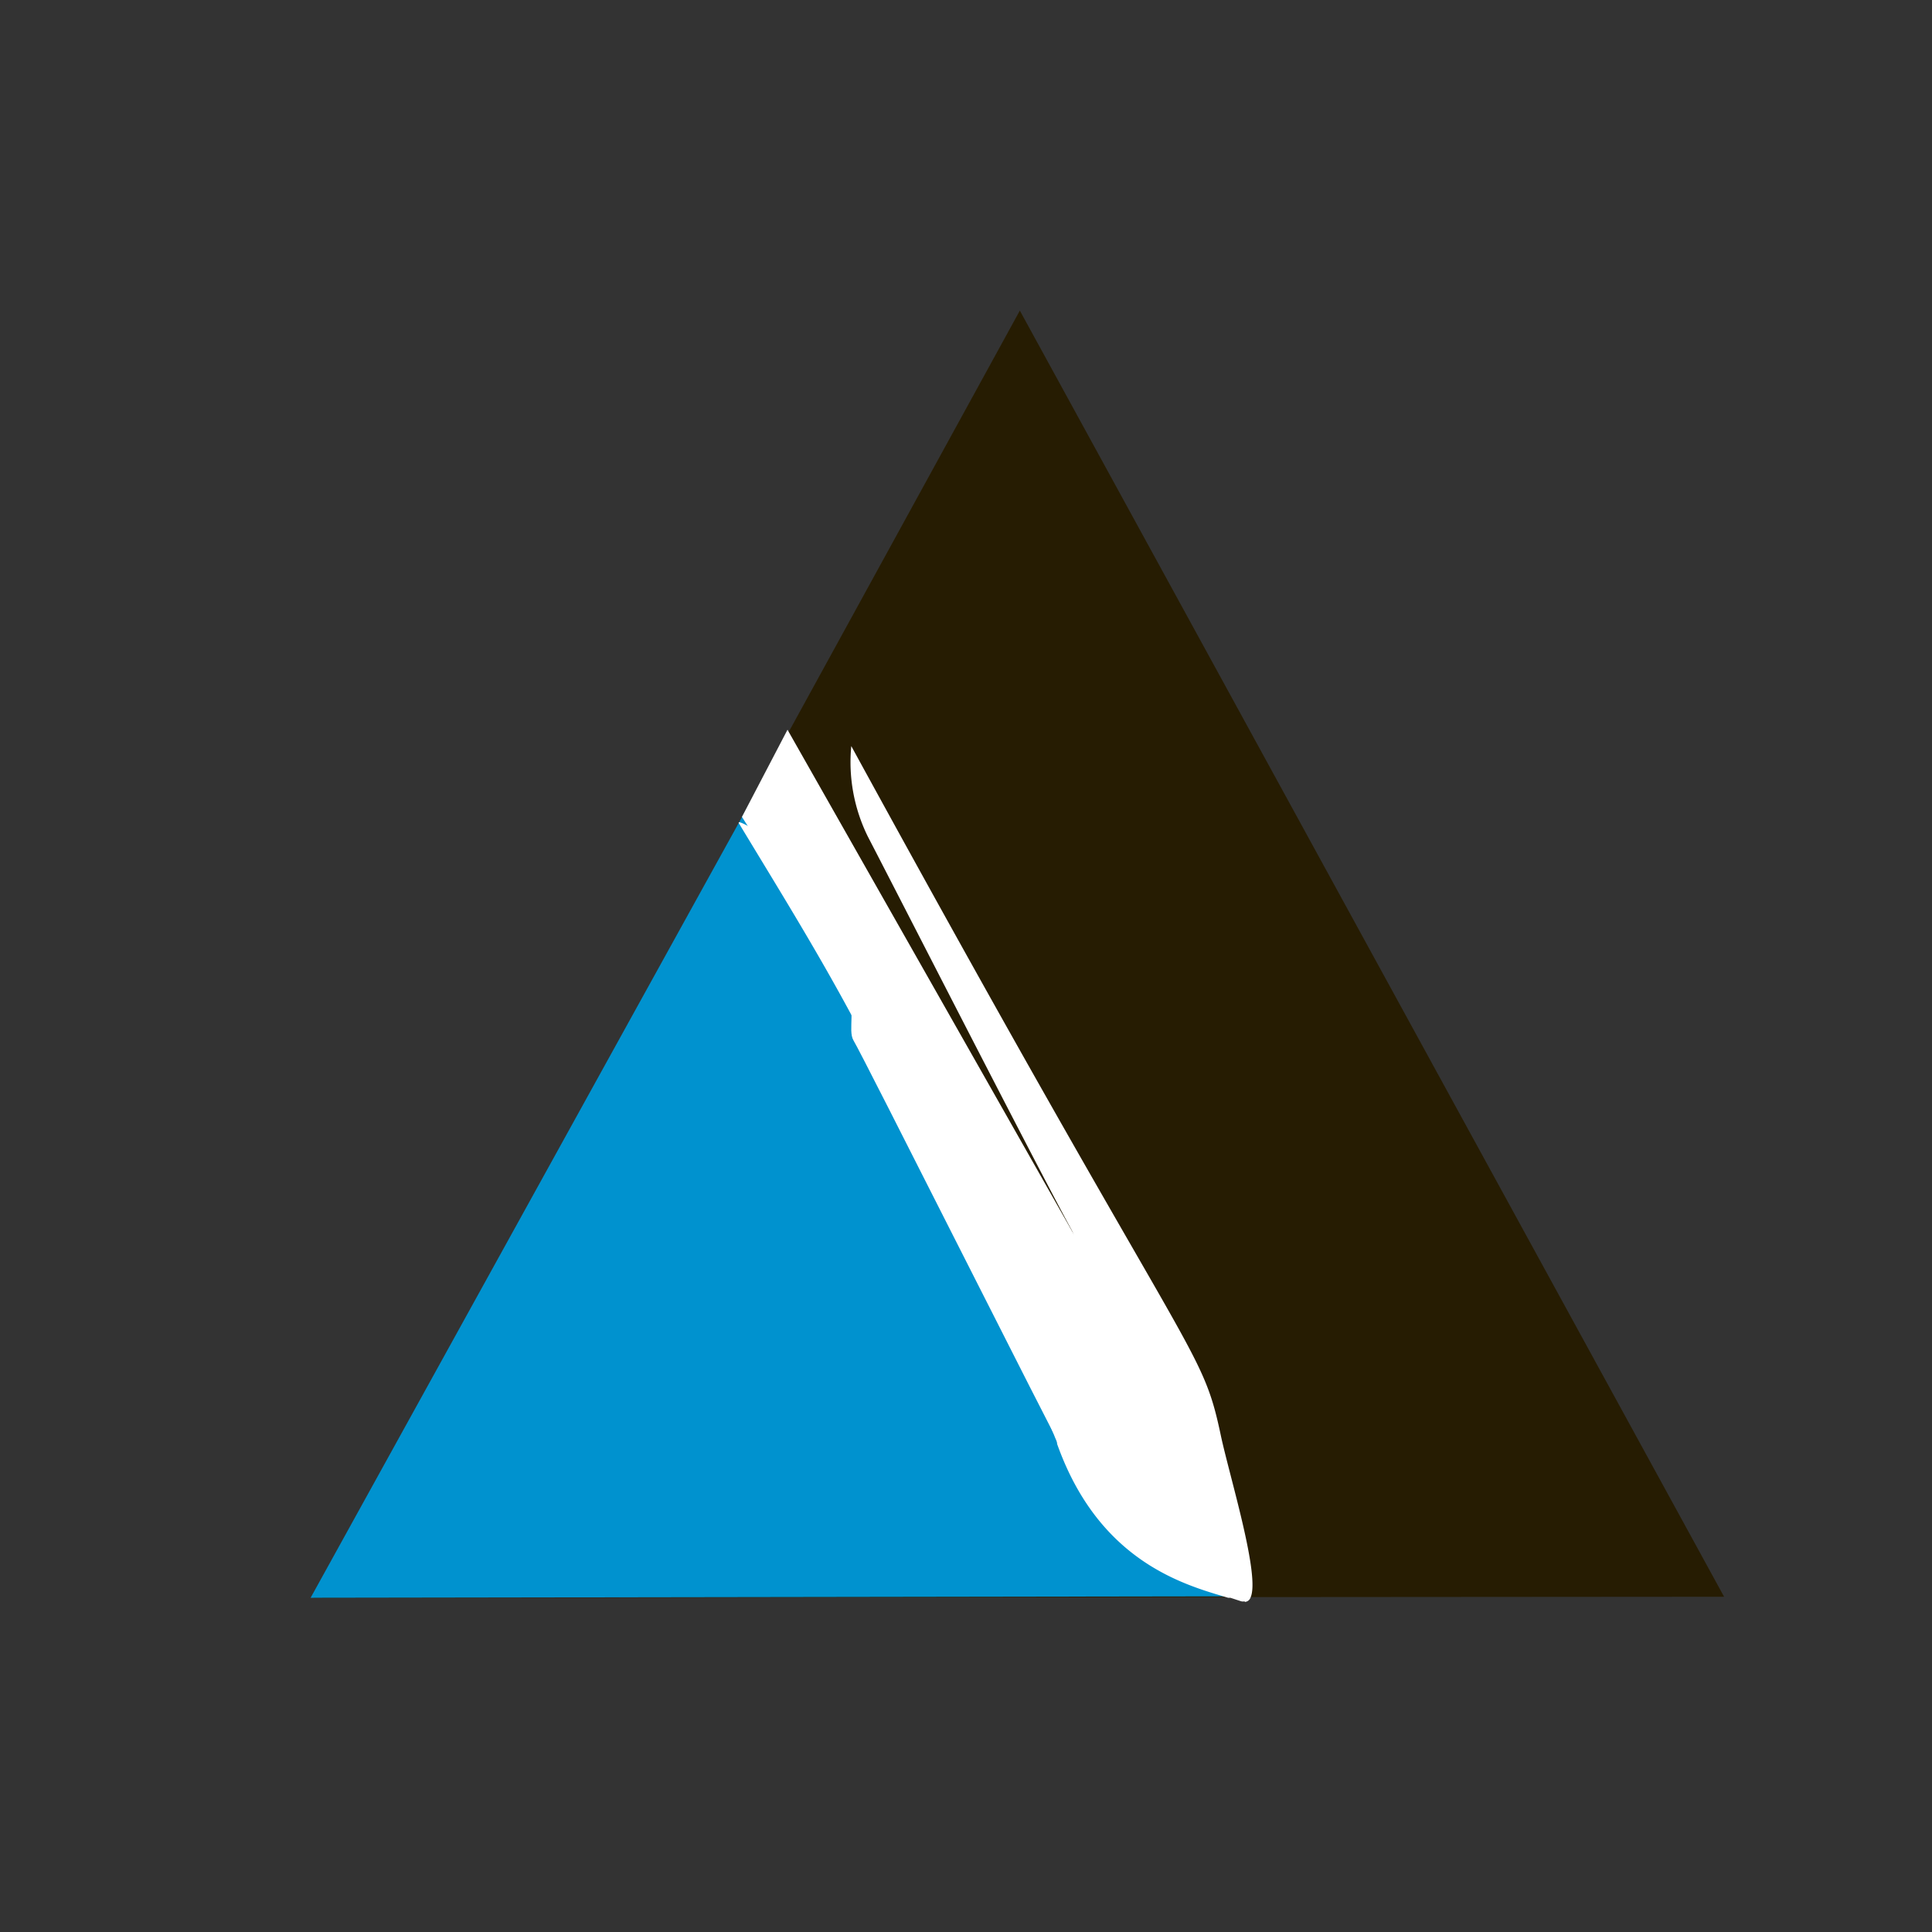
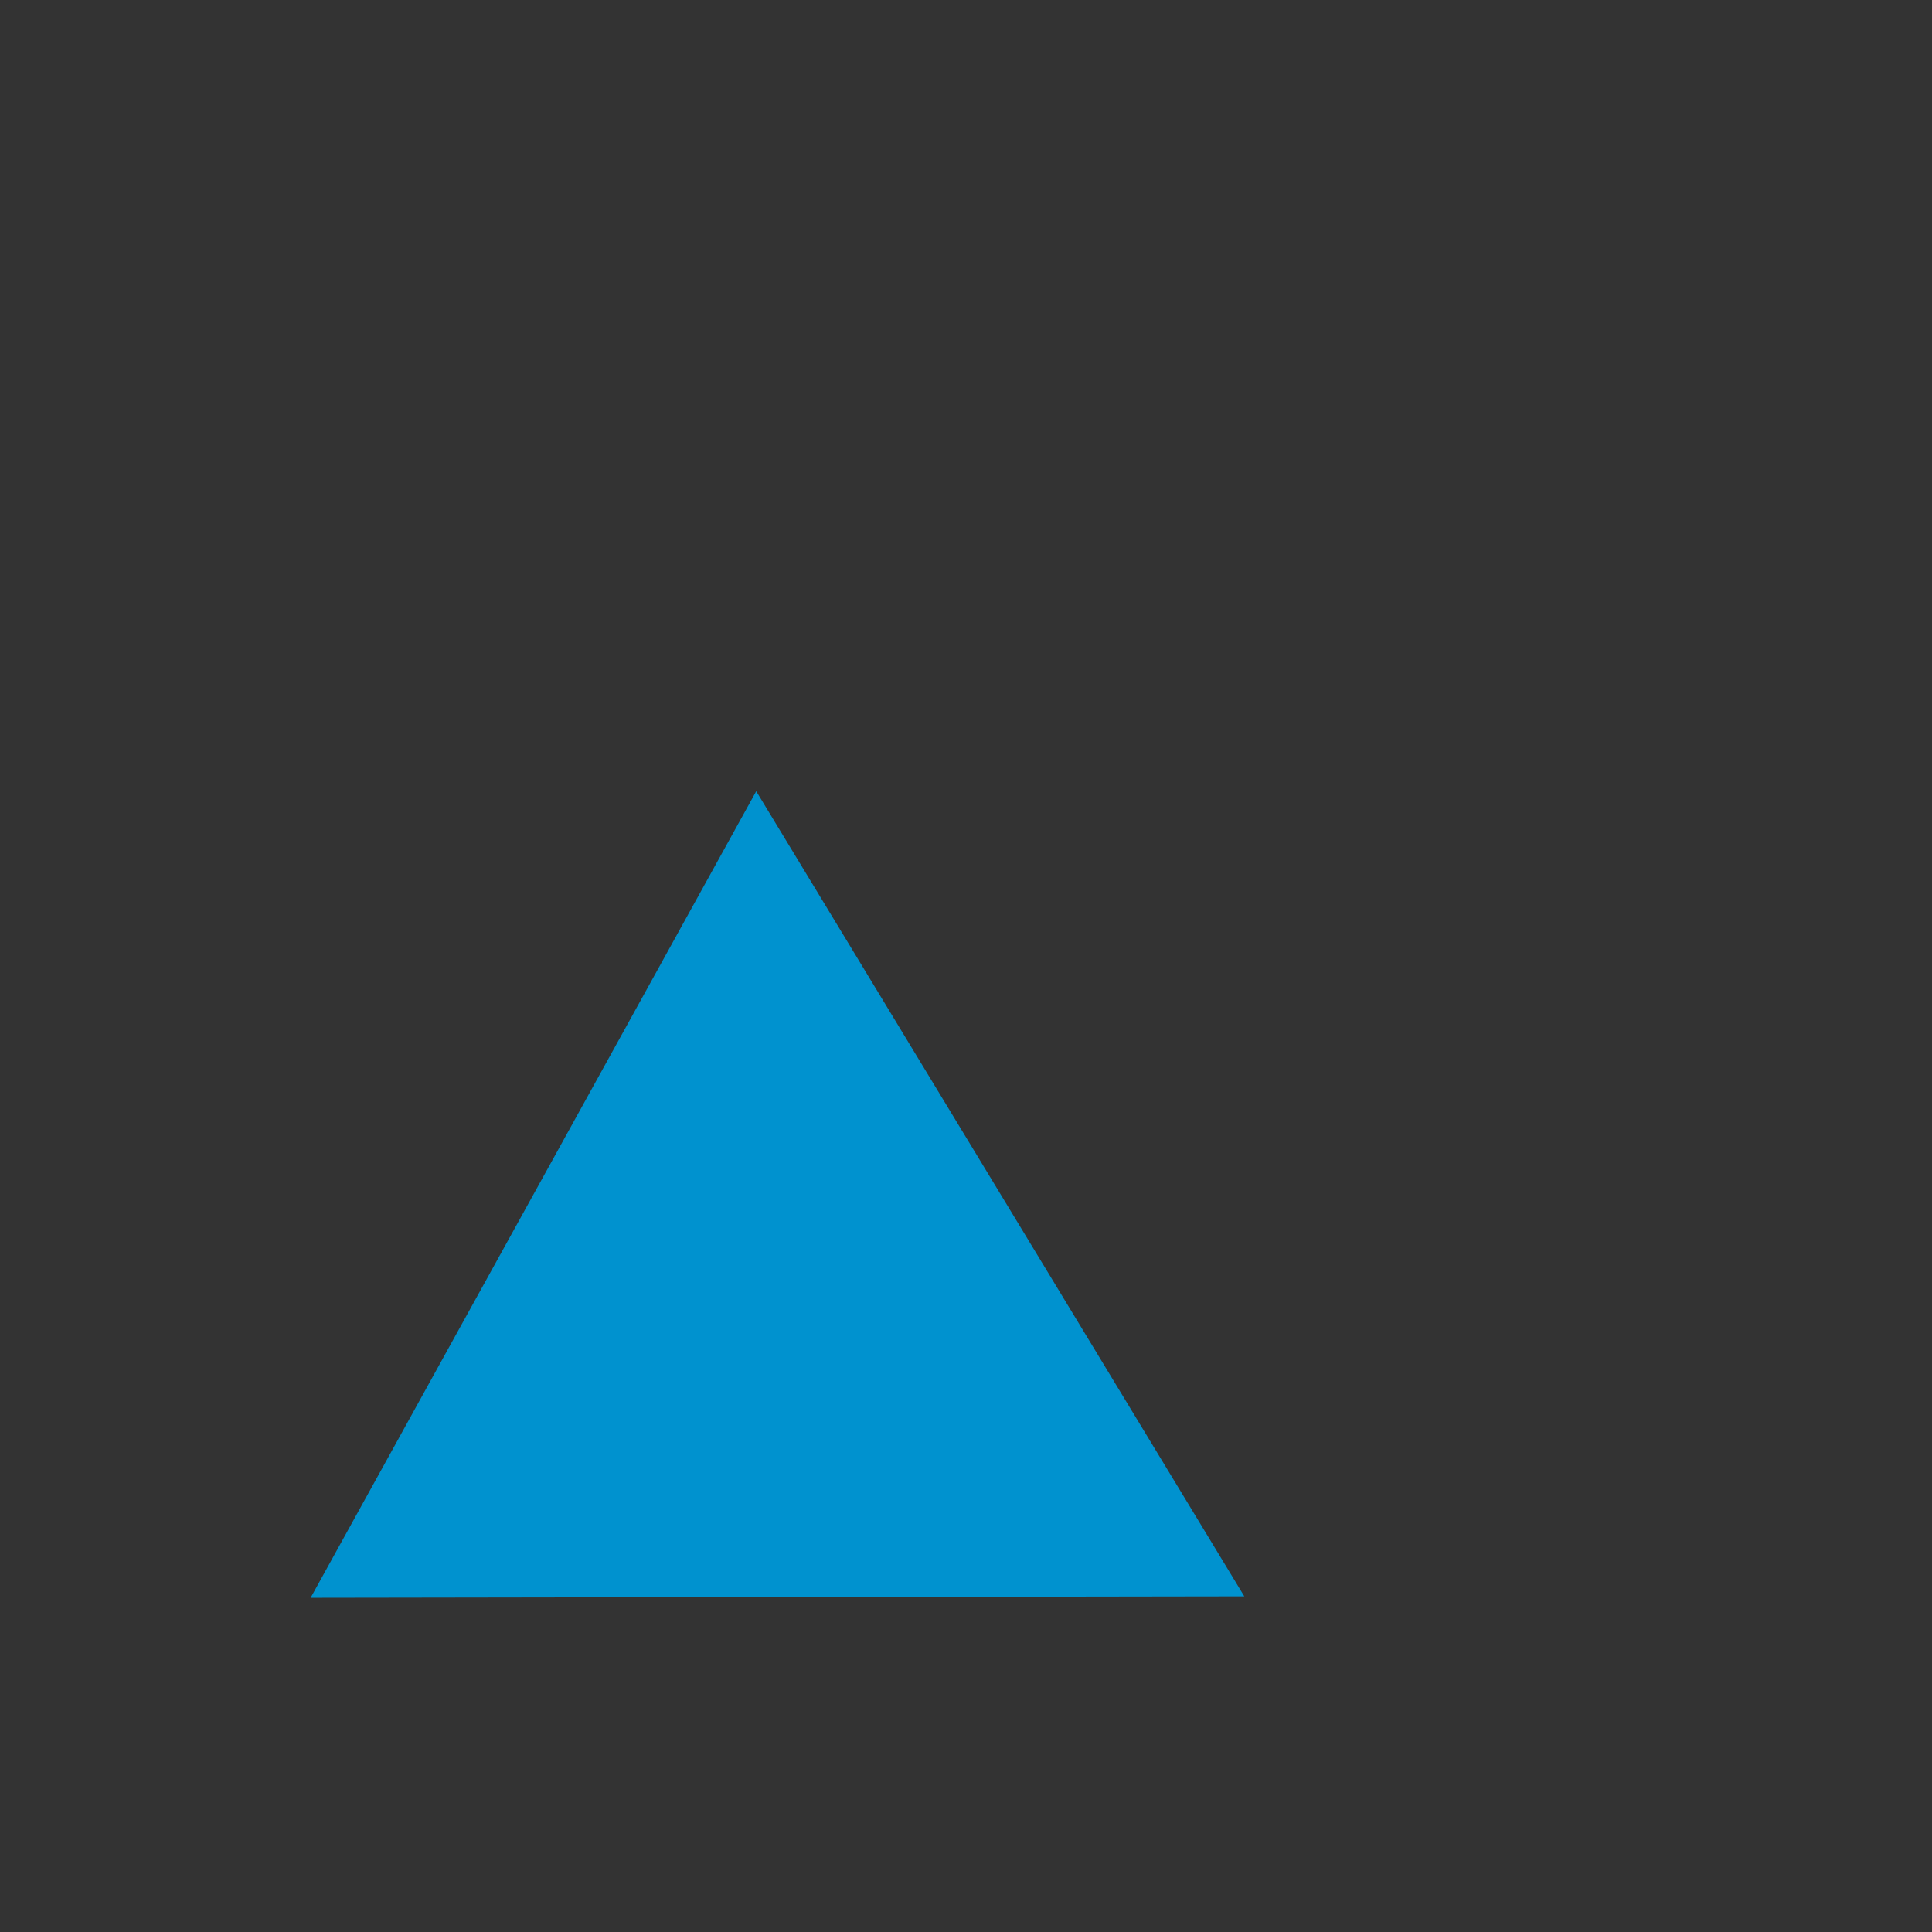
<svg xmlns="http://www.w3.org/2000/svg" version="1.2" baseProfile="tiny-ps" id="Layer_1" viewBox="-15 -15 93.3 93.3">
  <rect x="-15" y="-15" width="93.3" height="93.3" fill="#333333" stroke="none" />
  <title>Association of Surgical Technologists</title>
  <g class="cls-2">
-     <polyline class="cls-3" points="34.25 0 0.15 62.16 68.26 62.11 34.25 0" fill="#261c02" />
-   </g>
+     </g>
  <polyline class="cls-4" points="0 62.16 45.09 62.09 21.52 23.21 0 62.16" fill="#0092cf" />
  <g class="cls-5">
-     <path class="cls-6" fill="#fff" d="M327,383.45c1.5,2.33,3.88,6.25,4.93,8.08.66,1.15.15,2.2.46,2.72.46.75,9.55,18.87,10.42,20.42,2.33,4.18,4.76,5.17,8.8,5.72l-.52-2.58-21.89-38.57-2.2,4.21" transform="translate(-306.17 -359)" />
-     <path class="cls-6" fill="#fff" d="M351.28,421.33a.38.38,0,0,1-.17,0l-.52-.17-.11,0c-2.09-.62-6.23-1.72-8.26-7.43,0-.13-.09-.26-.13-.39a207.57,207.57,0,0,0-9.85-20.41c-1.74-3.22-3.47-6-5.38-9.16-.3-.48,3.51,2,3.89,2.45,1.84,2.28,10.09,18.16,10.21,18.38a.86.86,0,0,0,.79.44c.76,0,1.64-.77,1.17-1.64-1.83-3.37-8.36-16.15-9.84-19a8.13,8.13,0,0,1-.8-4.37c16.59,30.34,16.89,28.76,17.85,33.31.43,2,1.91,6.77,1.43,7.81a.31.31,0,0,1-.28.21" transform="translate(-306.17 -359)" />
-   </g>
+     </g>
</svg>